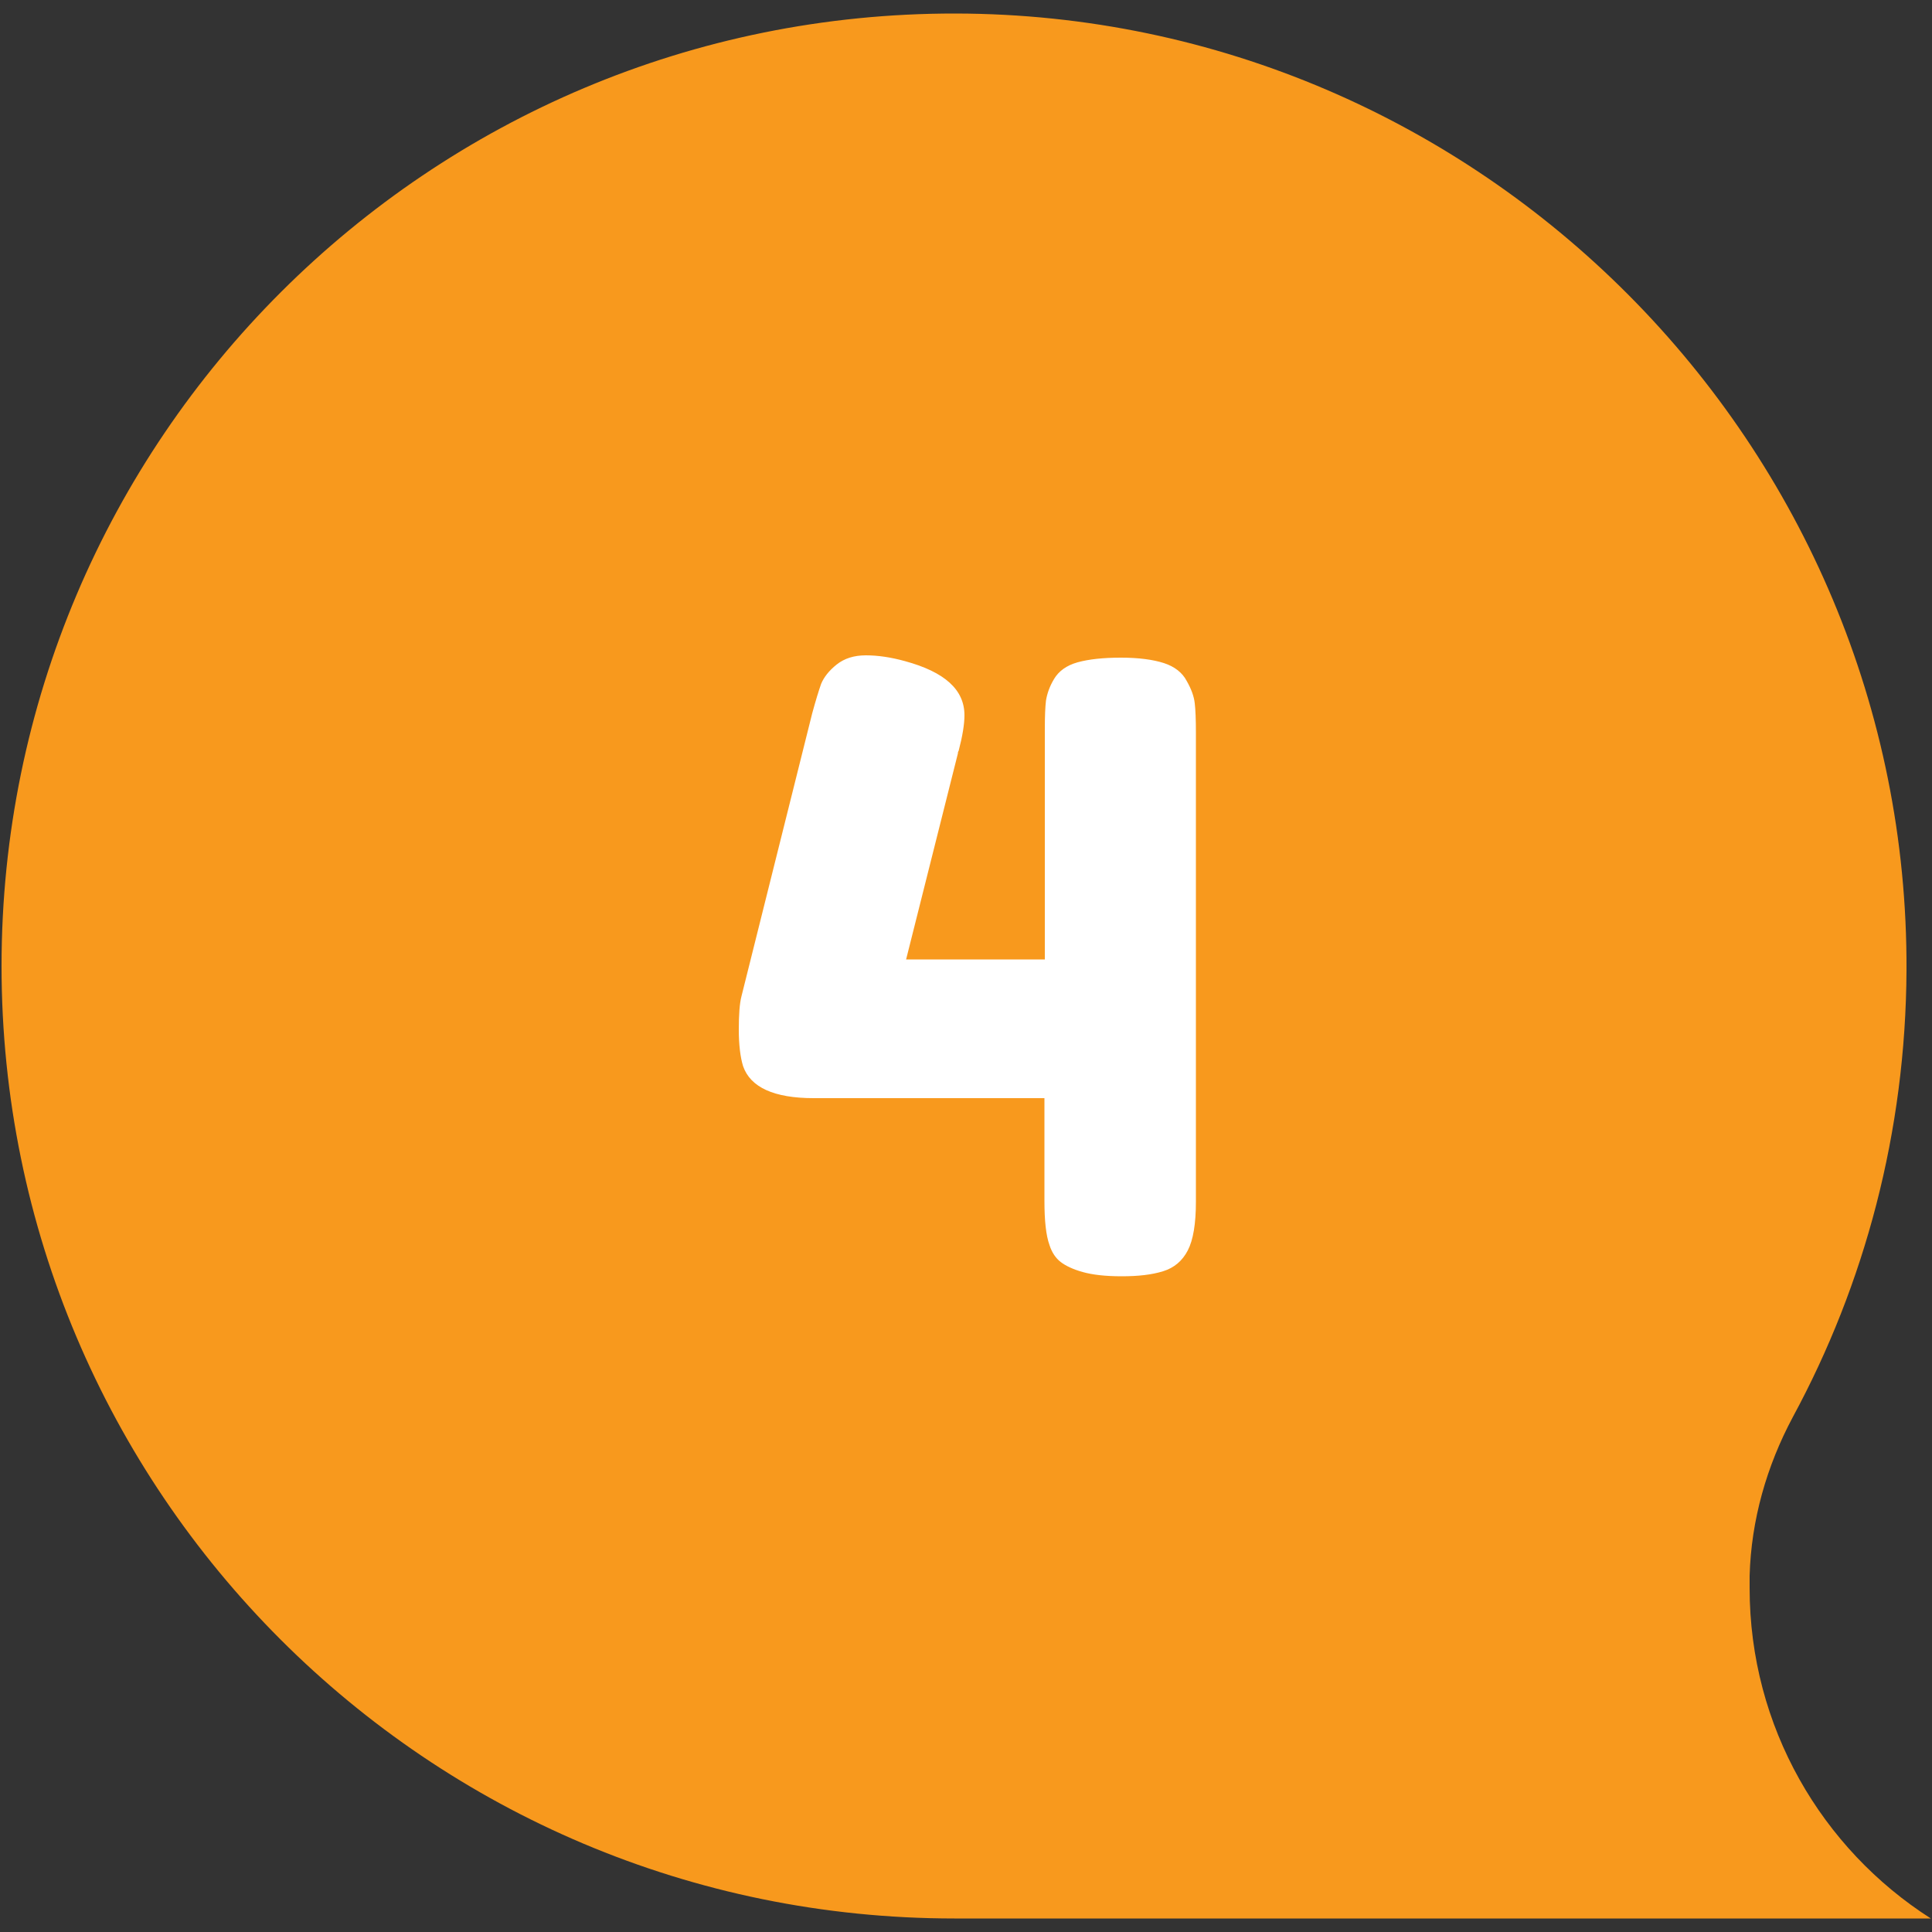
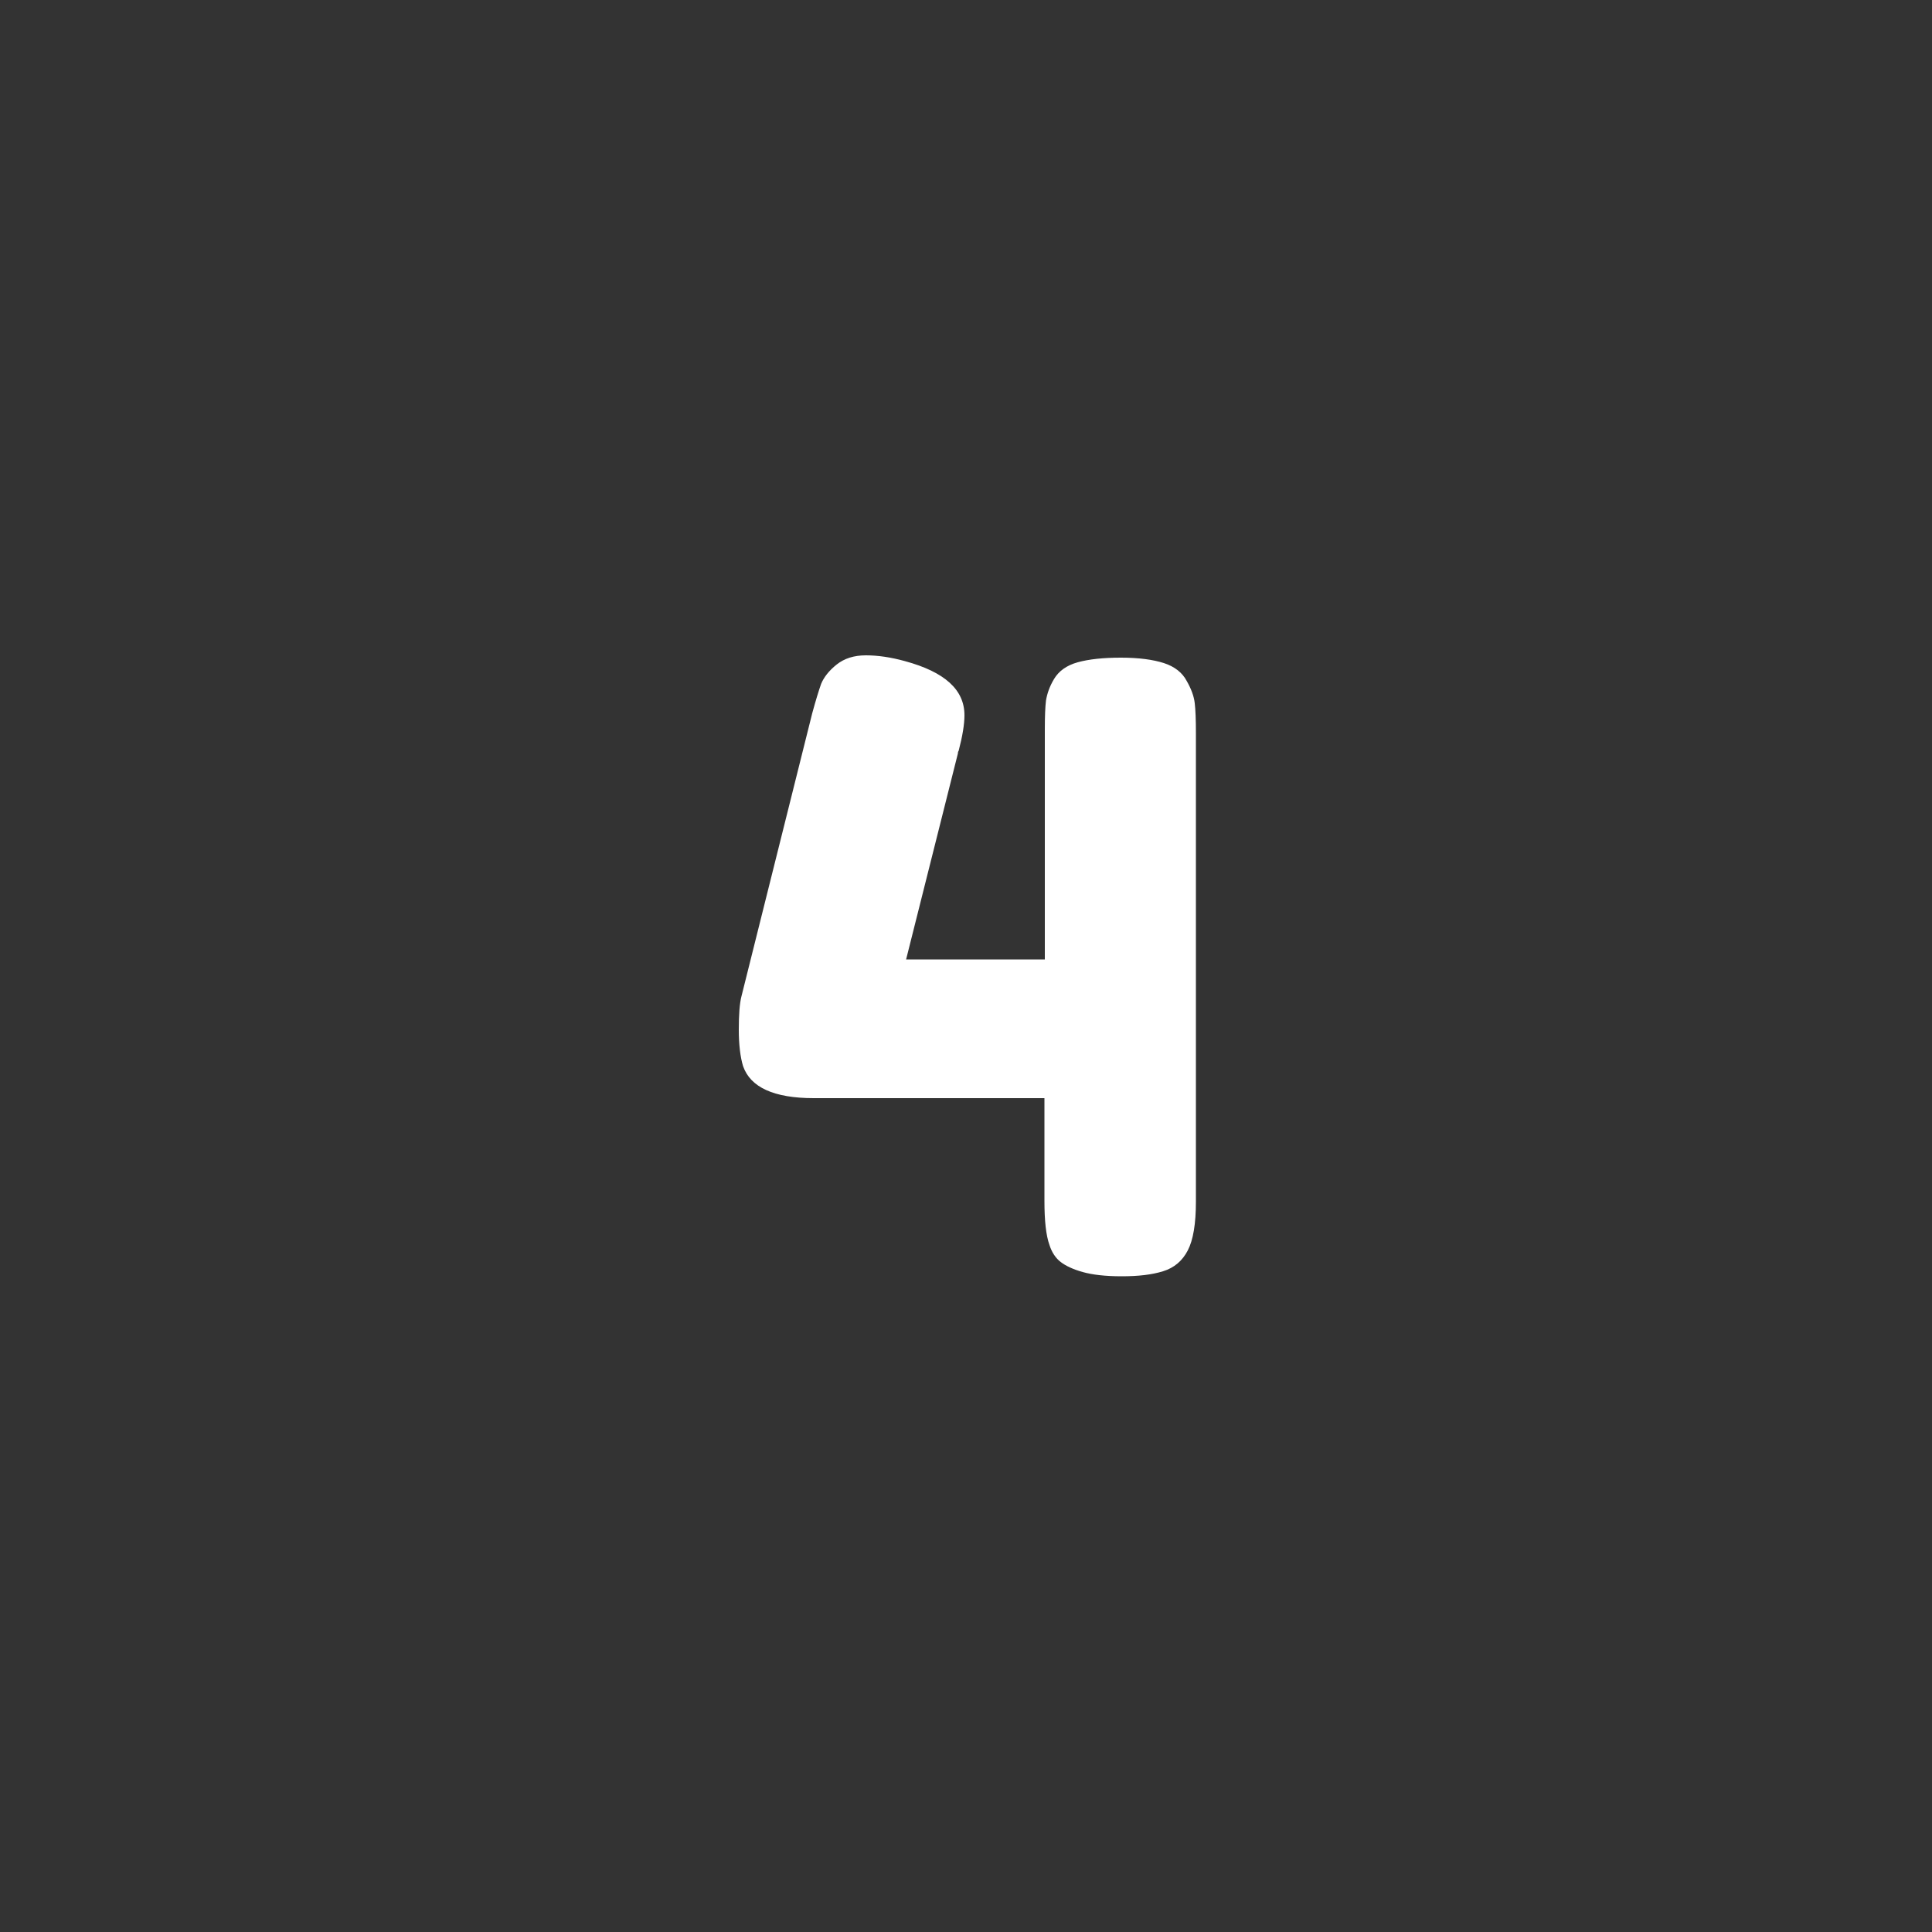
<svg xmlns="http://www.w3.org/2000/svg" version="1.1" id="Layer_1" x="0px" y="0px" viewBox="0 0 500 500" style="enable-background:new 0 0 500 500;" xml:space="preserve">
  <rect x="0" y="0" width="500" height="500" fill="#333333" stroke="none" />
  <style type="text/css">
	.st0{fill:#F8991D;}
	.st1{fill:#FFFFFF;}
</style>
  <g>
    <g>
-       <path class="st0" d="M0.4,250C0.4,113.7,111,3.3,247.3,3.5C383.2,3.7,494,115.2,493.4,251.1c-0.2,41.8-10.8,81.2-29.4,115.6    c-6.8,12.7-10.8,26.7-11.2,41.1c0,1,0,2.1,0,3.2c0,35.9,18.7,67.5,46.9,85.5c0,0-252.7,0-252.7,0C110.7,496.5,0.4,386.1,0.4,250z" />
-     </g>
+       </g>
  </g>
  <g>
    <path class="st1" d="M272.8,175.7c1.2-2,3.2-3.5,6.1-4.3c2.9-0.8,6.6-1.2,11.2-1.2c4.6,0,8.3,0.5,11.1,1.4c2.8,0.9,4.8,2.5,5.9,4.6   c1.2,2.1,1.9,4,2.1,5.8c0.2,1.7,0.3,4.3,0.3,7.6v121.4c0,5.7-0.7,9.9-2.1,12.6c-1.4,2.7-3.5,4.5-6.4,5.4c-2.9,0.9-6.4,1.3-10.7,1.3   c-4.3,0-7.6-0.4-10.1-1.1c-2.5-0.7-4.4-1.6-5.7-2.6c-1.3-1-2.3-2.5-2.9-4.4c-0.9-2.5-1.3-6.3-1.3-11.4v-26.6h-59.7   c-10.3,0-16.4-2.8-18.3-8.3c-0.7-2.3-1.1-5.5-1.1-9.4c0-3.9,0.2-6.8,0.7-8.7l18.3-73.2c0.9-3.3,1.7-5.9,2.3-7.6c0.7-1.7,2-3.4,4-5   c2-1.6,4.5-2.4,7.6-2.4c3.1,0,6.5,0.5,10.1,1.5c10.3,2.8,15.4,7.4,15.4,14c0,2.3-0.5,5.4-1.5,9.2c-0.2,0.3-0.2,0.5-0.2,0.7   l-13.4,53.3h35.9v-59.6c0-3.3,0.1-5.8,0.3-7.4C271,179.5,271.6,177.7,272.8,175.7z" />
  </g>
</svg>